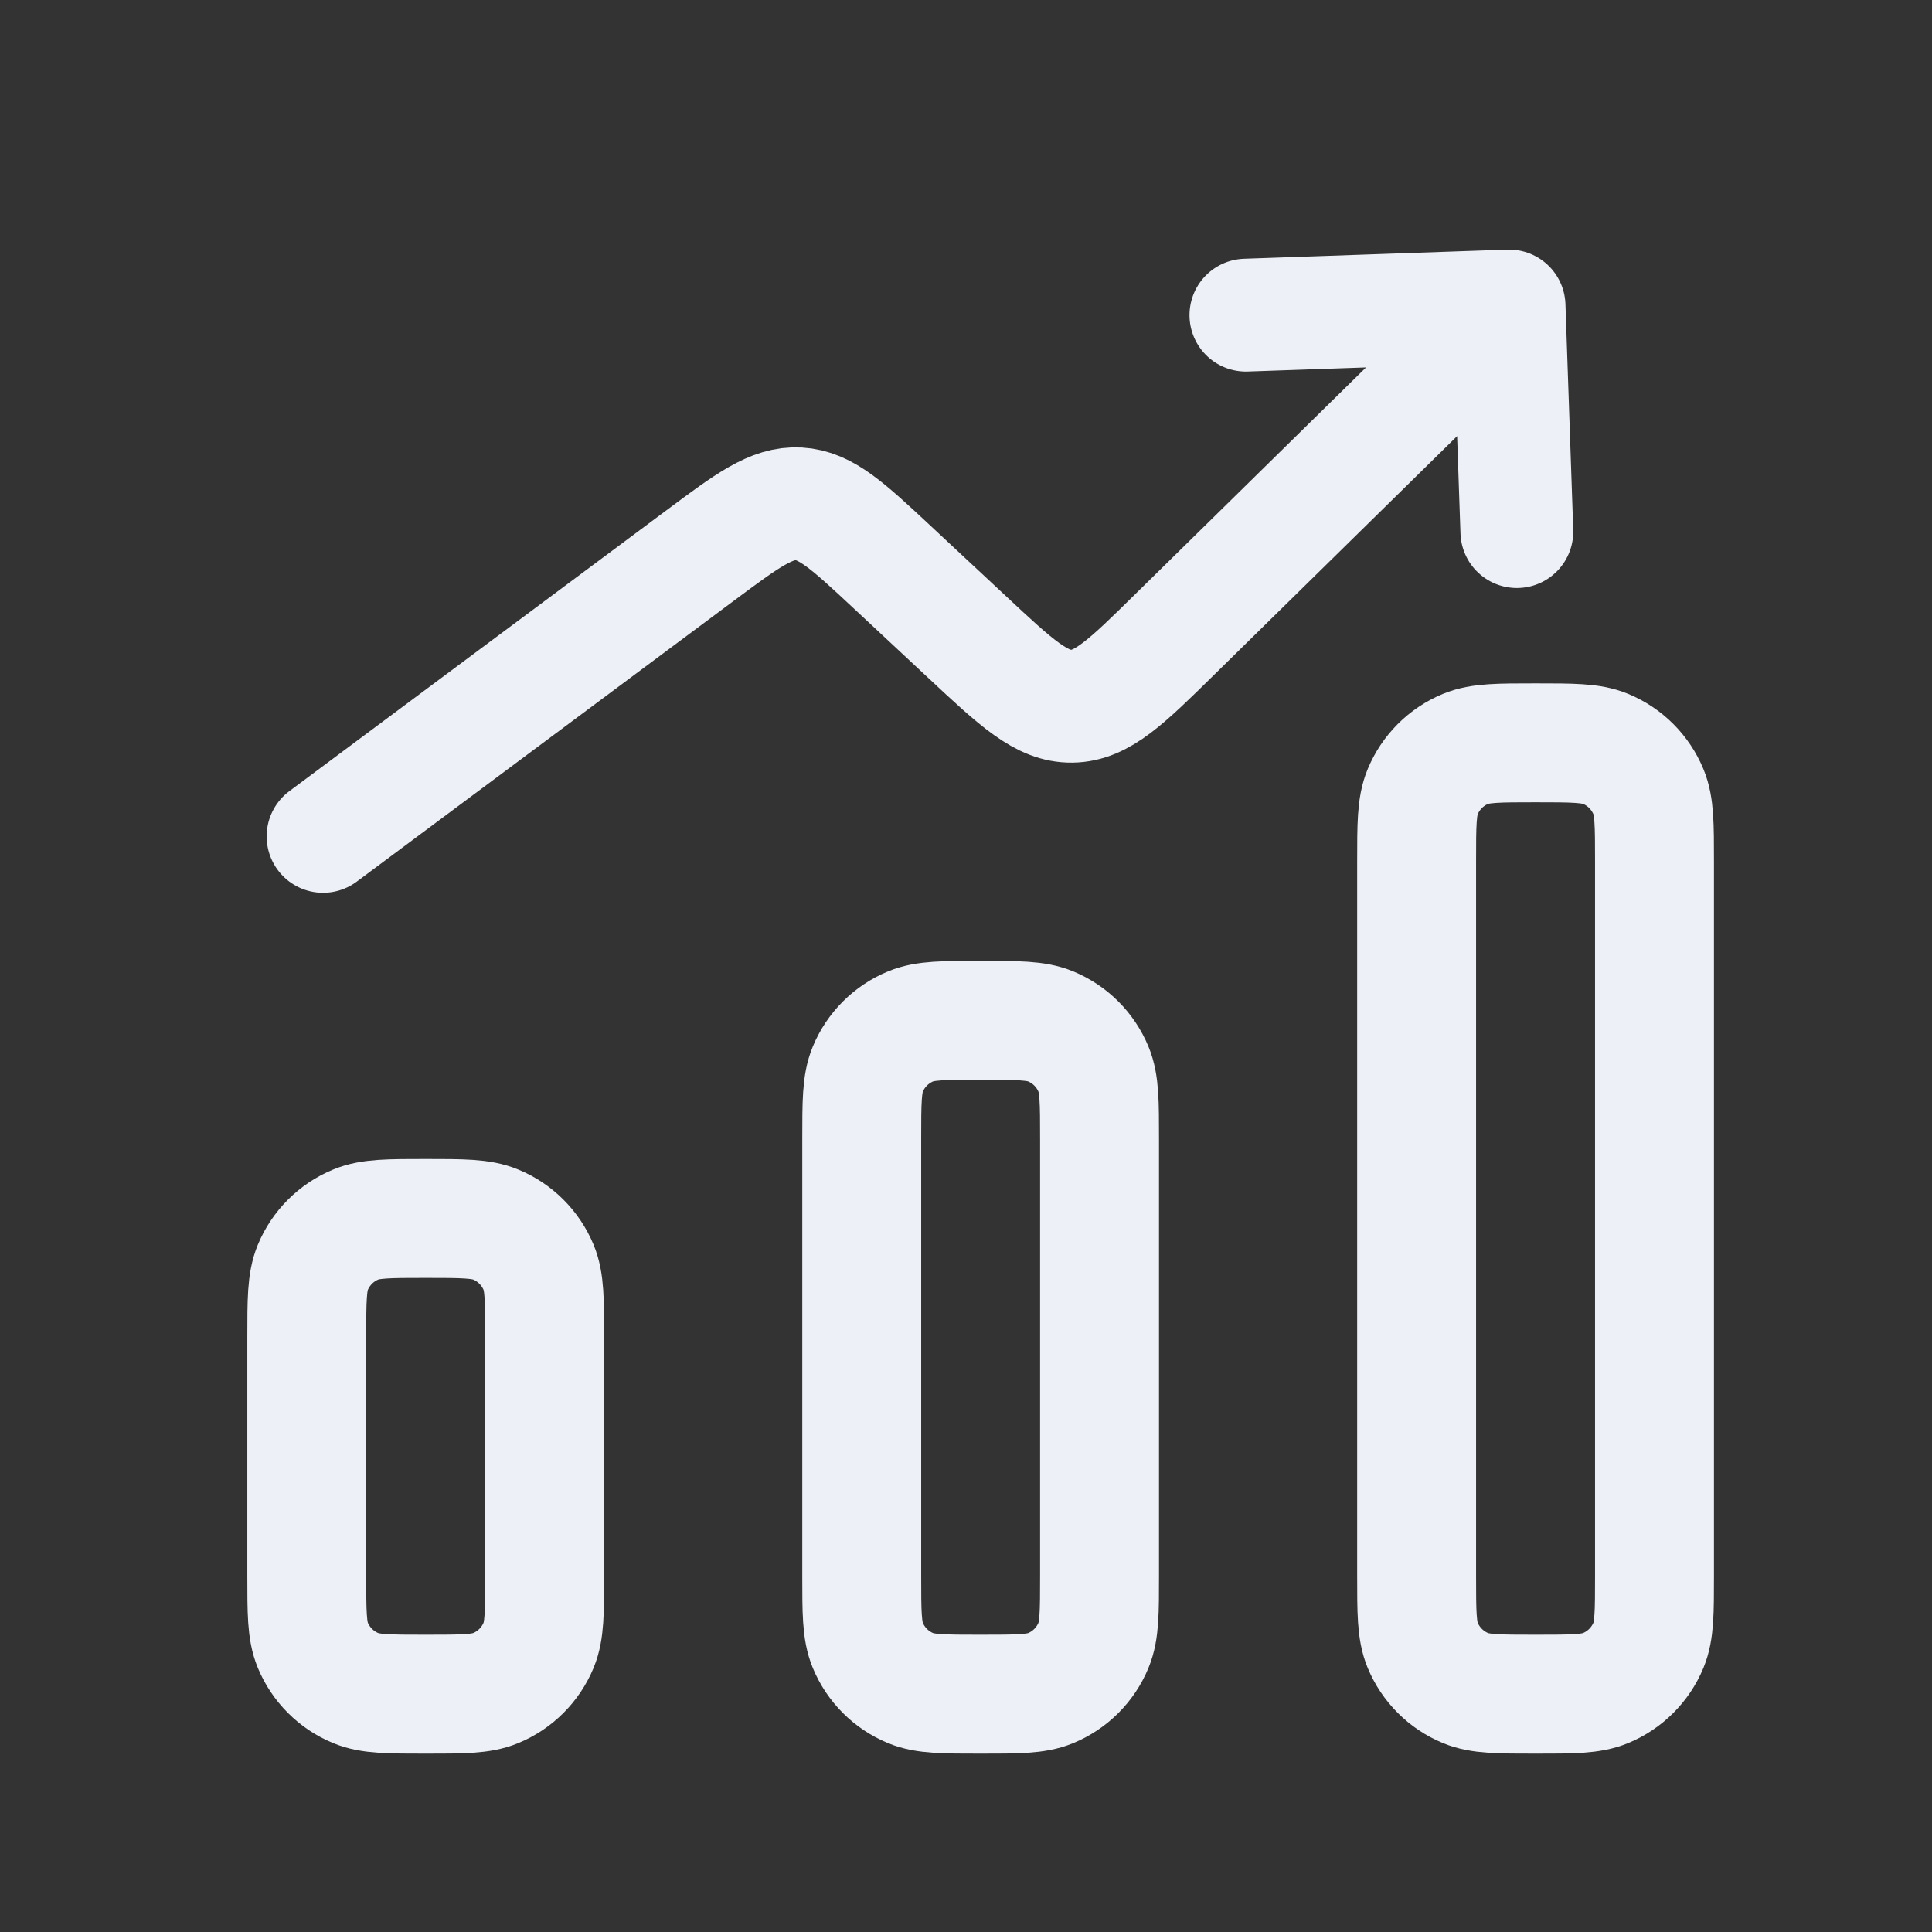
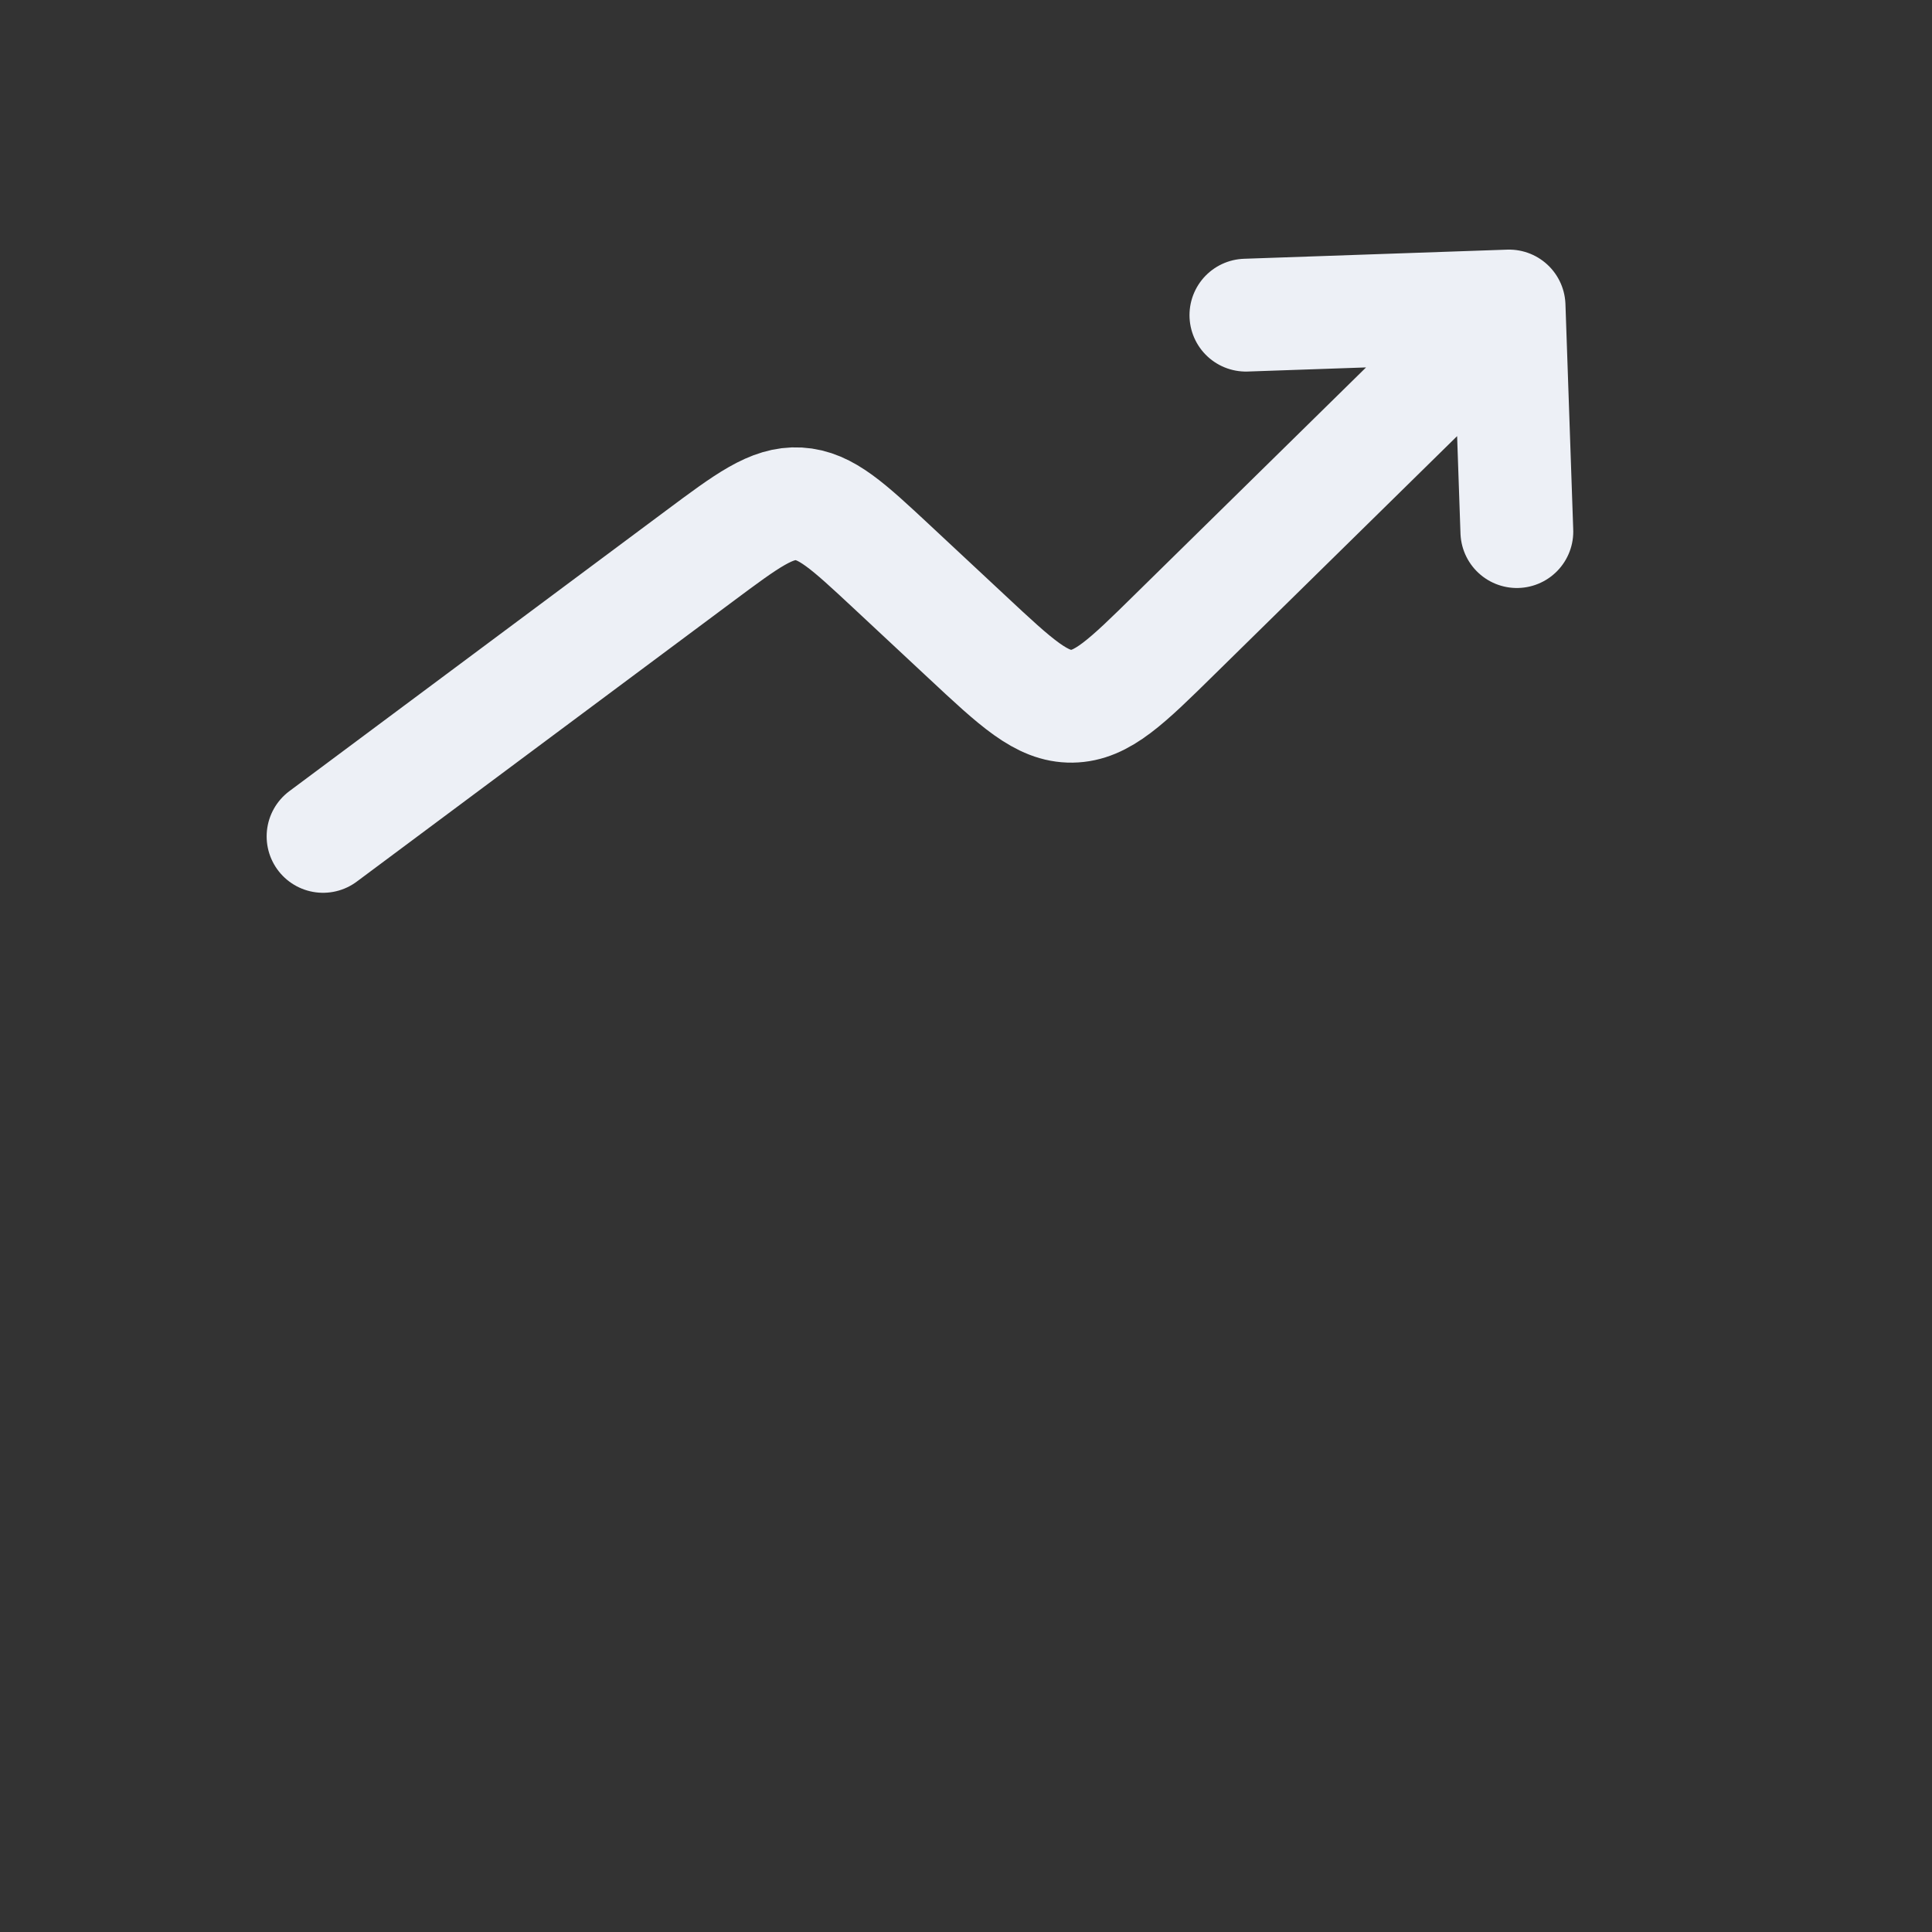
<svg xmlns="http://www.w3.org/2000/svg" width="33" height="33" viewBox="0 0 33 33" fill="none">
  <rect x="0" y="0" width="33" height="33" fill="#333333" stroke="none" />
-   <path d="M28.26 14.719V26.906C28.26 27.537 28.26 27.853 28.157 28.102C28.019 28.433 27.756 28.697 27.424 28.834C27.175 28.938 26.86 28.938 26.229 28.938C25.598 28.938 25.282 28.938 25.033 28.834C24.701 28.697 24.438 28.433 24.3 28.102C24.197 27.853 24.197 27.537 24.197 26.906V14.719C24.197 14.088 24.197 13.772 24.3 13.524C24.438 13.192 24.701 12.928 25.033 12.791C25.282 12.688 25.598 12.688 26.229 12.688C26.86 12.688 27.175 12.688 27.424 12.791C27.756 12.928 28.019 13.192 28.157 13.524C28.26 13.772 28.26 14.088 28.26 14.719Z" stroke="#EDF0F6" stroke-width="2.031" stroke-linejoin="round" />
-   <path d="M18.781 19.459V26.907C18.781 27.538 18.781 27.853 18.678 28.102C18.541 28.434 18.277 28.698 17.945 28.835C17.696 28.938 17.381 28.938 16.75 28.938C16.119 28.938 15.804 28.938 15.555 28.835C15.223 28.698 14.959 28.434 14.822 28.102C14.719 27.853 14.719 27.538 14.719 26.907V19.459C14.719 18.828 14.719 18.513 14.822 18.264C14.959 17.932 15.223 17.668 15.555 17.531C15.804 17.428 16.119 17.428 16.75 17.428C17.381 17.428 17.696 17.428 17.945 17.531C18.277 17.668 18.541 17.932 18.678 18.264C18.781 18.513 18.781 18.828 18.781 19.459Z" stroke="#EDF0F6" stroke-width="2.031" stroke-linejoin="round" />
-   <path d="M9.303 22.844V26.906C9.303 27.537 9.303 27.853 9.2 28.102C9.062 28.433 8.799 28.697 8.467 28.834C8.218 28.938 7.902 28.938 7.271 28.938C6.641 28.938 6.325 28.938 6.076 28.834C5.744 28.697 5.481 28.433 5.343 28.102C5.24 27.853 5.24 27.537 5.24 26.906V22.844C5.24 22.213 5.24 21.897 5.343 21.648C5.481 21.317 5.744 21.053 6.076 20.916C6.325 20.812 6.641 20.812 7.271 20.812C7.902 20.812 8.218 20.812 8.467 20.916C8.799 21.053 9.062 21.317 9.2 21.648C9.303 21.897 9.303 22.213 9.303 22.844Z" stroke="#EDF0F6" stroke-width="2.031" stroke-linejoin="round" />
  <path d="M25.776 5.227L20.07 10.832C19.24 11.649 18.825 12.056 18.309 12.063C17.793 12.07 17.367 11.673 16.516 10.878L15.233 9.681C14.483 8.982 14.108 8.632 13.643 8.606C13.178 8.58 12.767 8.887 11.945 9.499L5.518 14.286M25.776 5.227L21.281 5.383M25.776 5.227L25.909 9.08" stroke="#EDF0F6" stroke-width="1.927" stroke-linecap="round" stroke-linejoin="round" />
</svg>